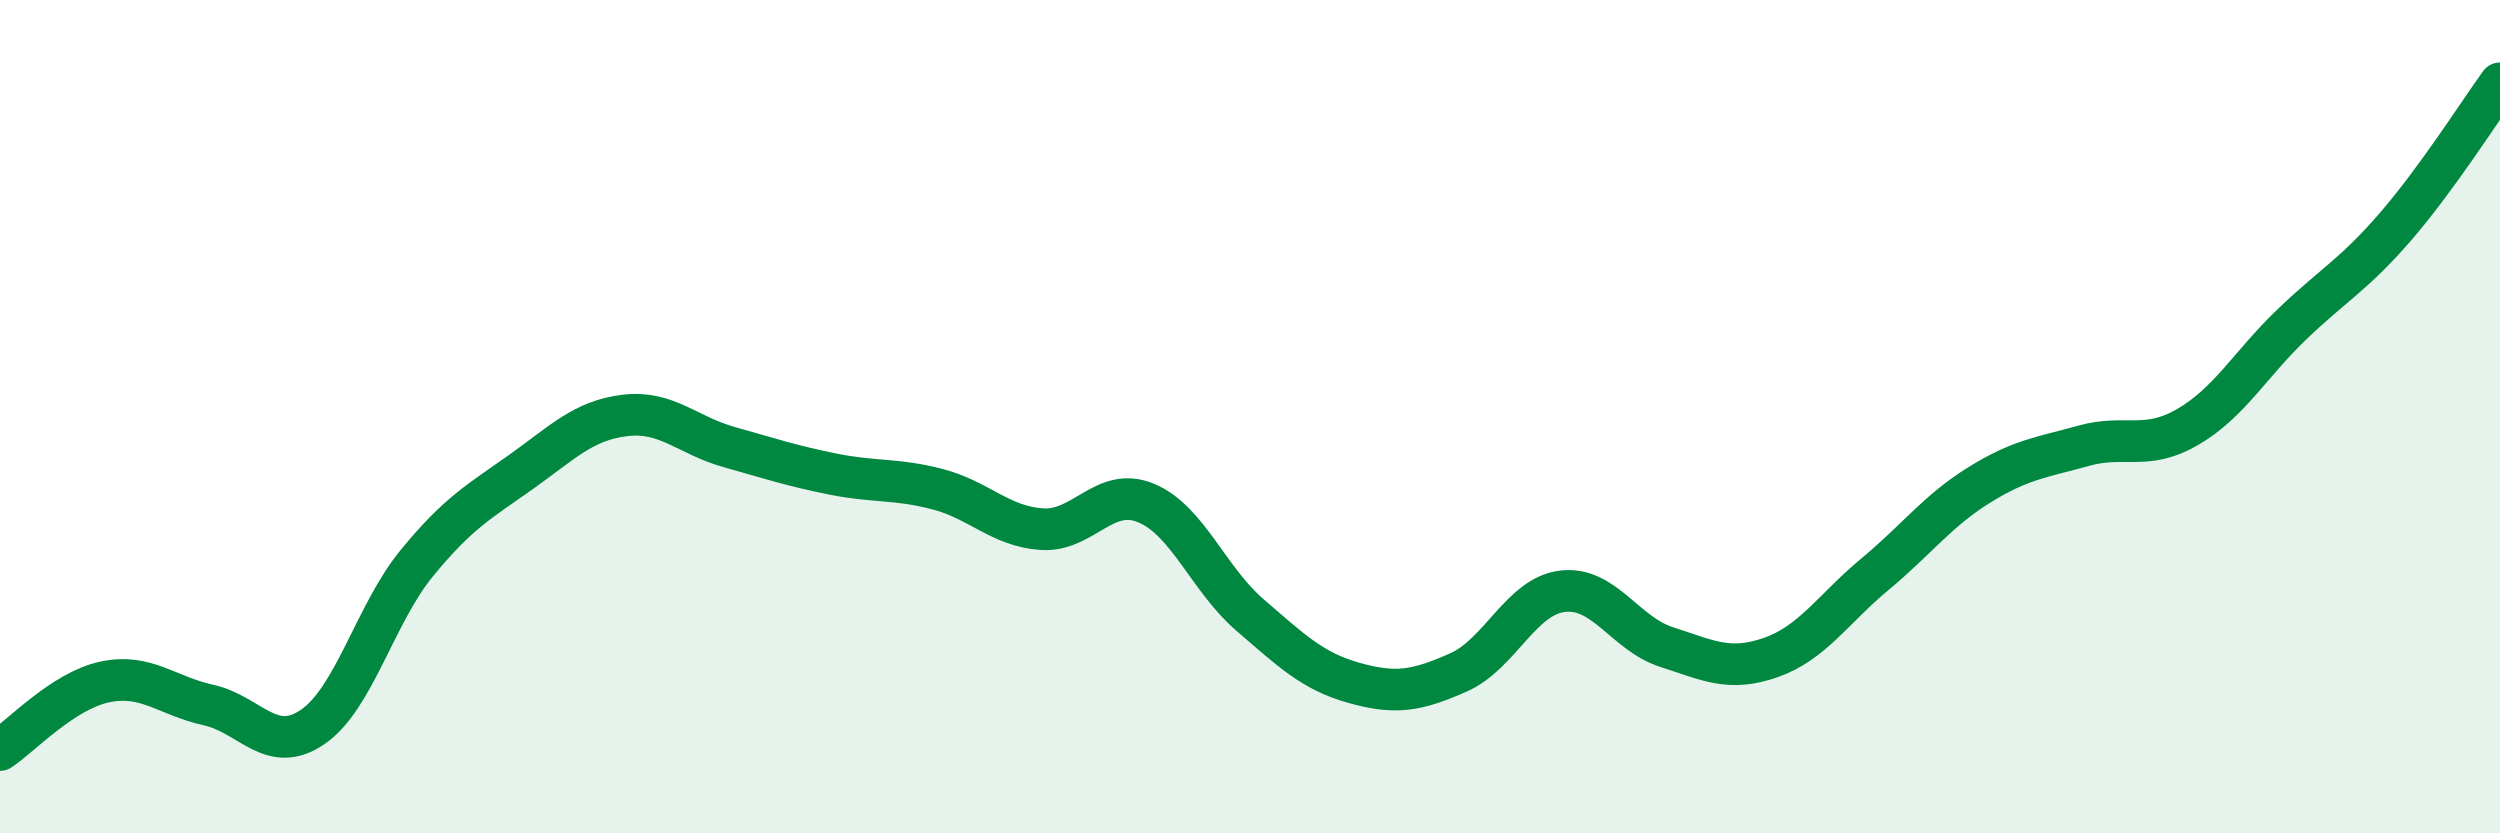
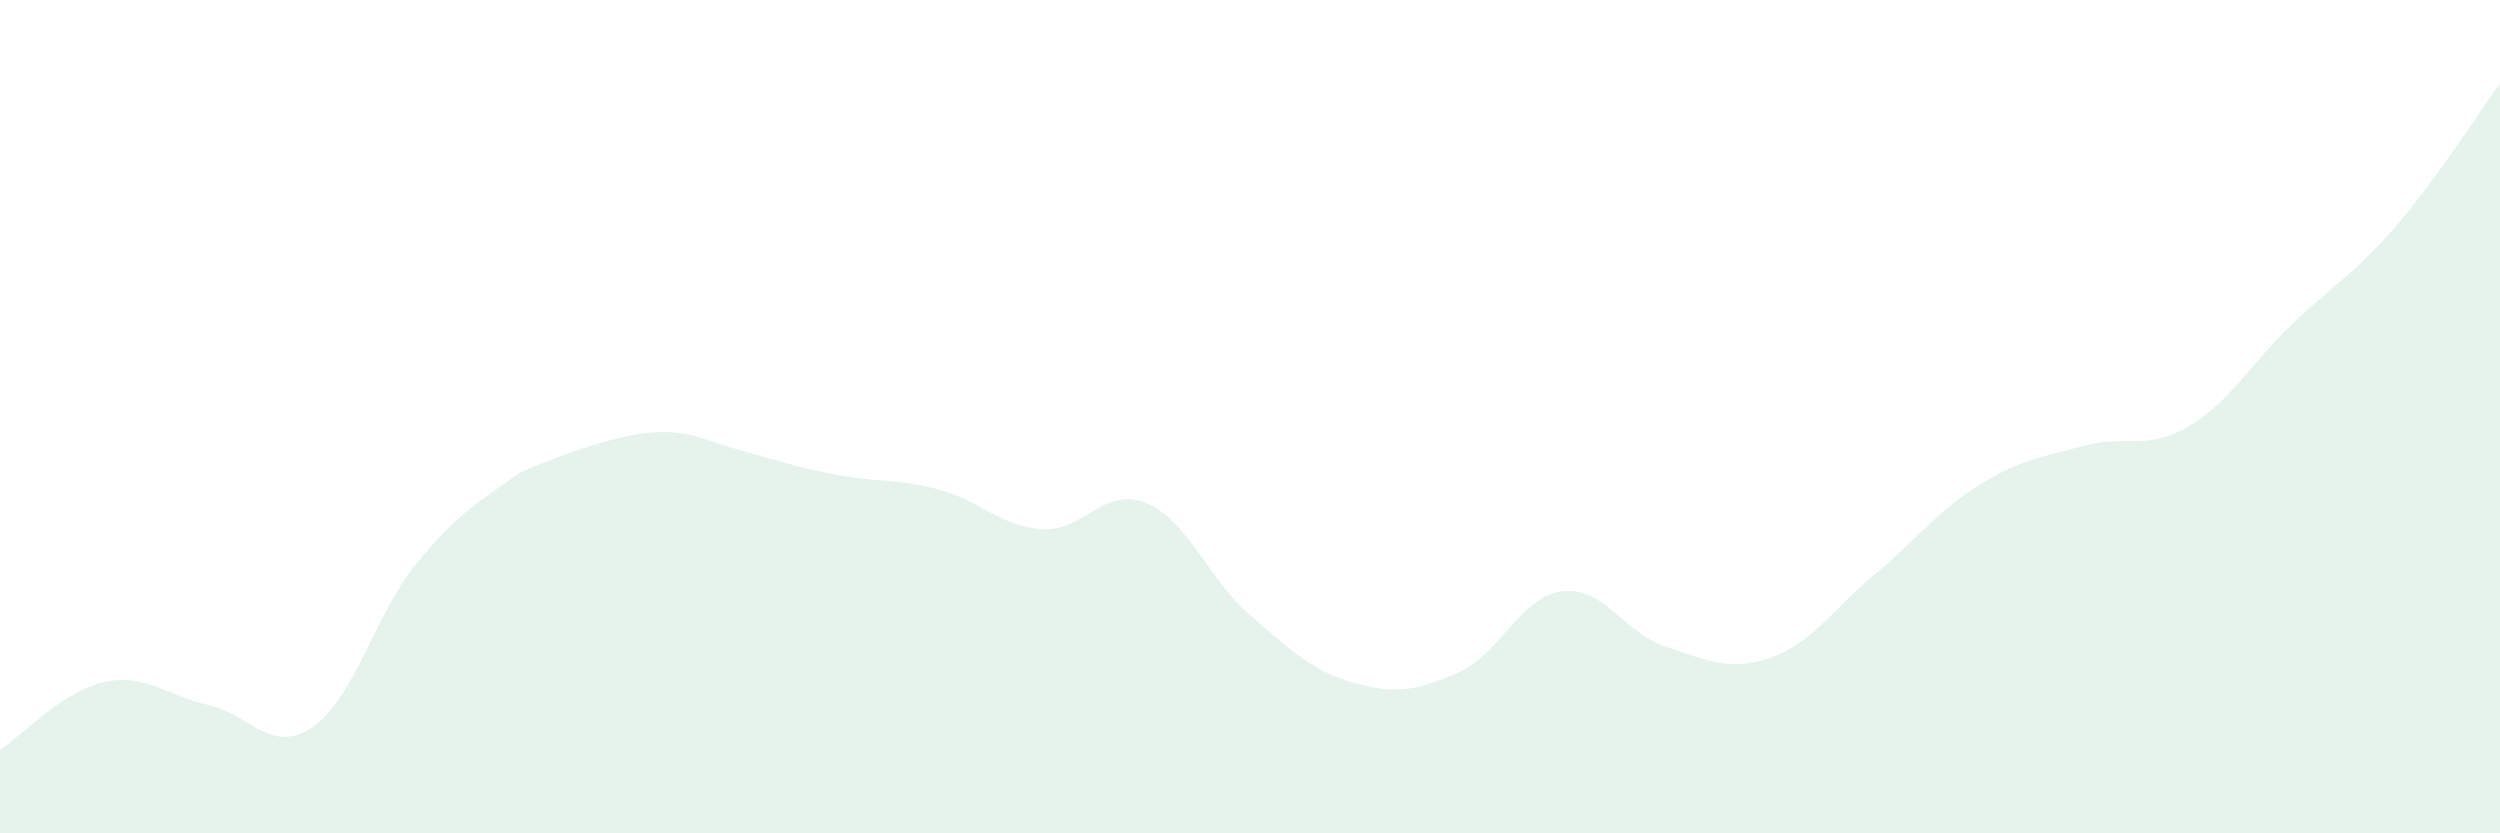
<svg xmlns="http://www.w3.org/2000/svg" width="60" height="20" viewBox="0 0 60 20">
-   <path d="M 0,18 C 0.5,17.67 1.5,16.59 2.5,16.37 C 3.5,16.15 4,16.7 5,16.92 C 6,17.14 6.5,18.13 7.5,17.45 C 8.5,16.77 9,14.74 10,13.52 C 11,12.3 11.5,12.04 12.5,11.33 C 13.5,10.62 14,10.09 15,9.97 C 16,9.85 16.5,10.45 17.5,10.73 C 18.5,11.01 19,11.18 20,11.38 C 21,11.58 21.5,11.48 22.5,11.74 C 23.5,12 24,12.63 25,12.7 C 26,12.77 26.5,11.66 27.5,12.07 C 28.5,12.48 29,13.9 30,14.76 C 31,15.62 31.5,16.11 32.5,16.39 C 33.5,16.67 34,16.58 35,16.14 C 36,15.7 36.5,14.31 37.5,14.19 C 38.5,14.07 39,15.21 40,15.53 C 41,15.85 41.5,16.13 42.5,15.78 C 43.5,15.43 44,14.61 45,13.78 C 46,12.95 46.5,12.26 47.5,11.64 C 48.5,11.02 49,10.98 50,10.7 C 51,10.42 51.5,10.83 52.5,10.25 C 53.5,9.67 54,8.75 55,7.79 C 56,6.83 56.5,6.59 57.5,5.43 C 58.5,4.27 59.5,2.69 60,2L60 20L0 20Z" fill="#008740" opacity="0.1" stroke-linecap="round" stroke-linejoin="round" />
-   <path d="M 0,18 C 0.5,17.67 1.5,16.59 2.5,16.37 C 3.5,16.15 4,16.7 5,16.92 C 6,17.14 6.5,18.13 7.5,17.45 C 8.5,16.77 9,14.74 10,13.52 C 11,12.3 11.5,12.04 12.5,11.33 C 13.5,10.62 14,10.09 15,9.97 C 16,9.85 16.5,10.45 17.5,10.73 C 18.5,11.01 19,11.18 20,11.38 C 21,11.58 21.5,11.48 22.5,11.74 C 23.5,12 24,12.63 25,12.7 C 26,12.77 26.5,11.66 27.5,12.07 C 28.5,12.48 29,13.9 30,14.76 C 31,15.62 31.5,16.11 32.5,16.39 C 33.5,16.67 34,16.58 35,16.14 C 36,15.7 36.5,14.31 37.5,14.19 C 38.5,14.07 39,15.21 40,15.53 C 41,15.85 41.5,16.13 42.5,15.78 C 43.5,15.43 44,14.61 45,13.78 C 46,12.95 46.5,12.26 47.5,11.64 C 48.5,11.02 49,10.98 50,10.7 C 51,10.42 51.5,10.83 52.5,10.25 C 53.5,9.67 54,8.75 55,7.79 C 56,6.83 56.5,6.59 57.5,5.43 C 58.5,4.27 59.5,2.69 60,2" stroke="#008740" stroke-width="1" fill="none" stroke-linecap="round" stroke-linejoin="round" />
+   <path d="M 0,18 C 0.5,17.67 1.5,16.59 2.5,16.37 C 3.5,16.15 4,16.7 5,16.92 C 6,17.14 6.5,18.13 7.5,17.45 C 8.5,16.77 9,14.74 10,13.52 C 11,12.3 11.5,12.04 12.5,11.33 C 16,9.85 16.5,10.45 17.5,10.73 C 18.5,11.01 19,11.18 20,11.38 C 21,11.58 21.5,11.48 22.5,11.74 C 23.5,12 24,12.63 25,12.7 C 26,12.77 26.5,11.66 27.5,12.07 C 28.5,12.48 29,13.9 30,14.76 C 31,15.62 31.5,16.11 32.5,16.39 C 33.5,16.67 34,16.58 35,16.14 C 36,15.7 36.5,14.31 37.5,14.19 C 38.5,14.07 39,15.21 40,15.53 C 41,15.85 41.5,16.13 42.5,15.78 C 43.5,15.43 44,14.61 45,13.78 C 46,12.95 46.5,12.26 47.5,11.64 C 48.5,11.02 49,10.98 50,10.7 C 51,10.42 51.5,10.83 52.5,10.25 C 53.5,9.67 54,8.75 55,7.79 C 56,6.83 56.5,6.59 57.5,5.43 C 58.5,4.27 59.5,2.69 60,2L60 20L0 20Z" fill="#008740" opacity="0.1" stroke-linecap="round" stroke-linejoin="round" />
</svg>